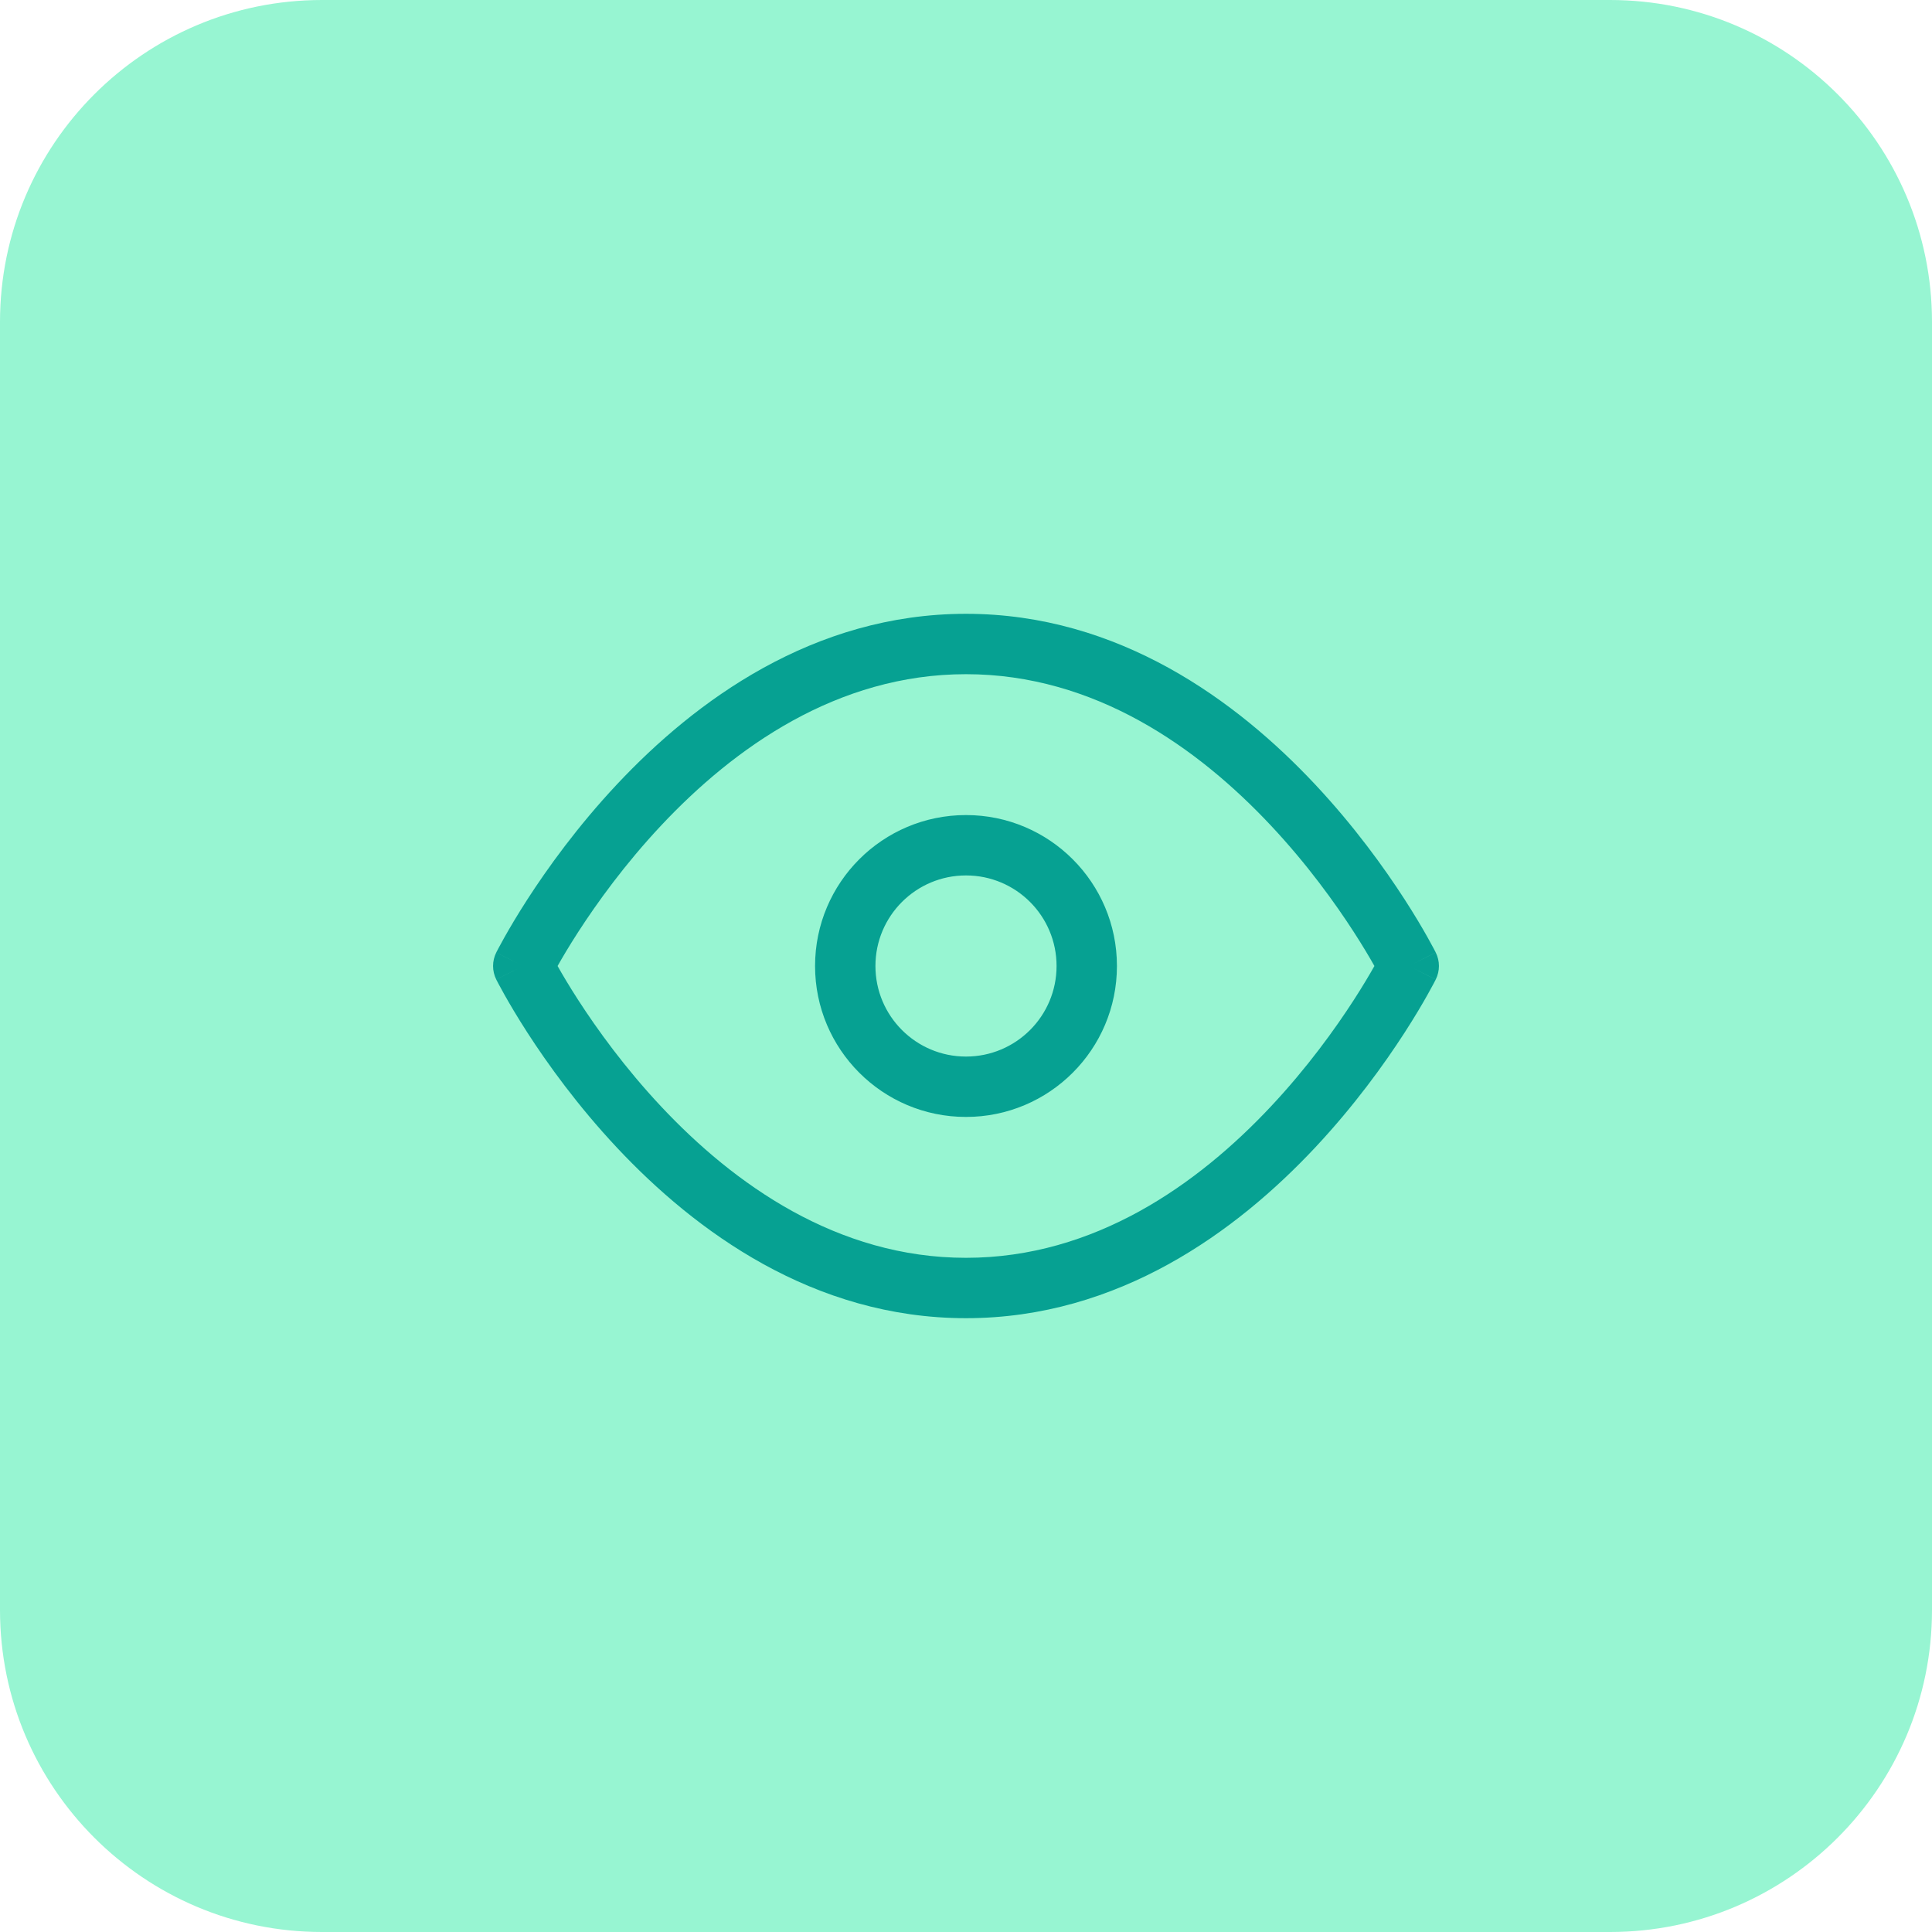
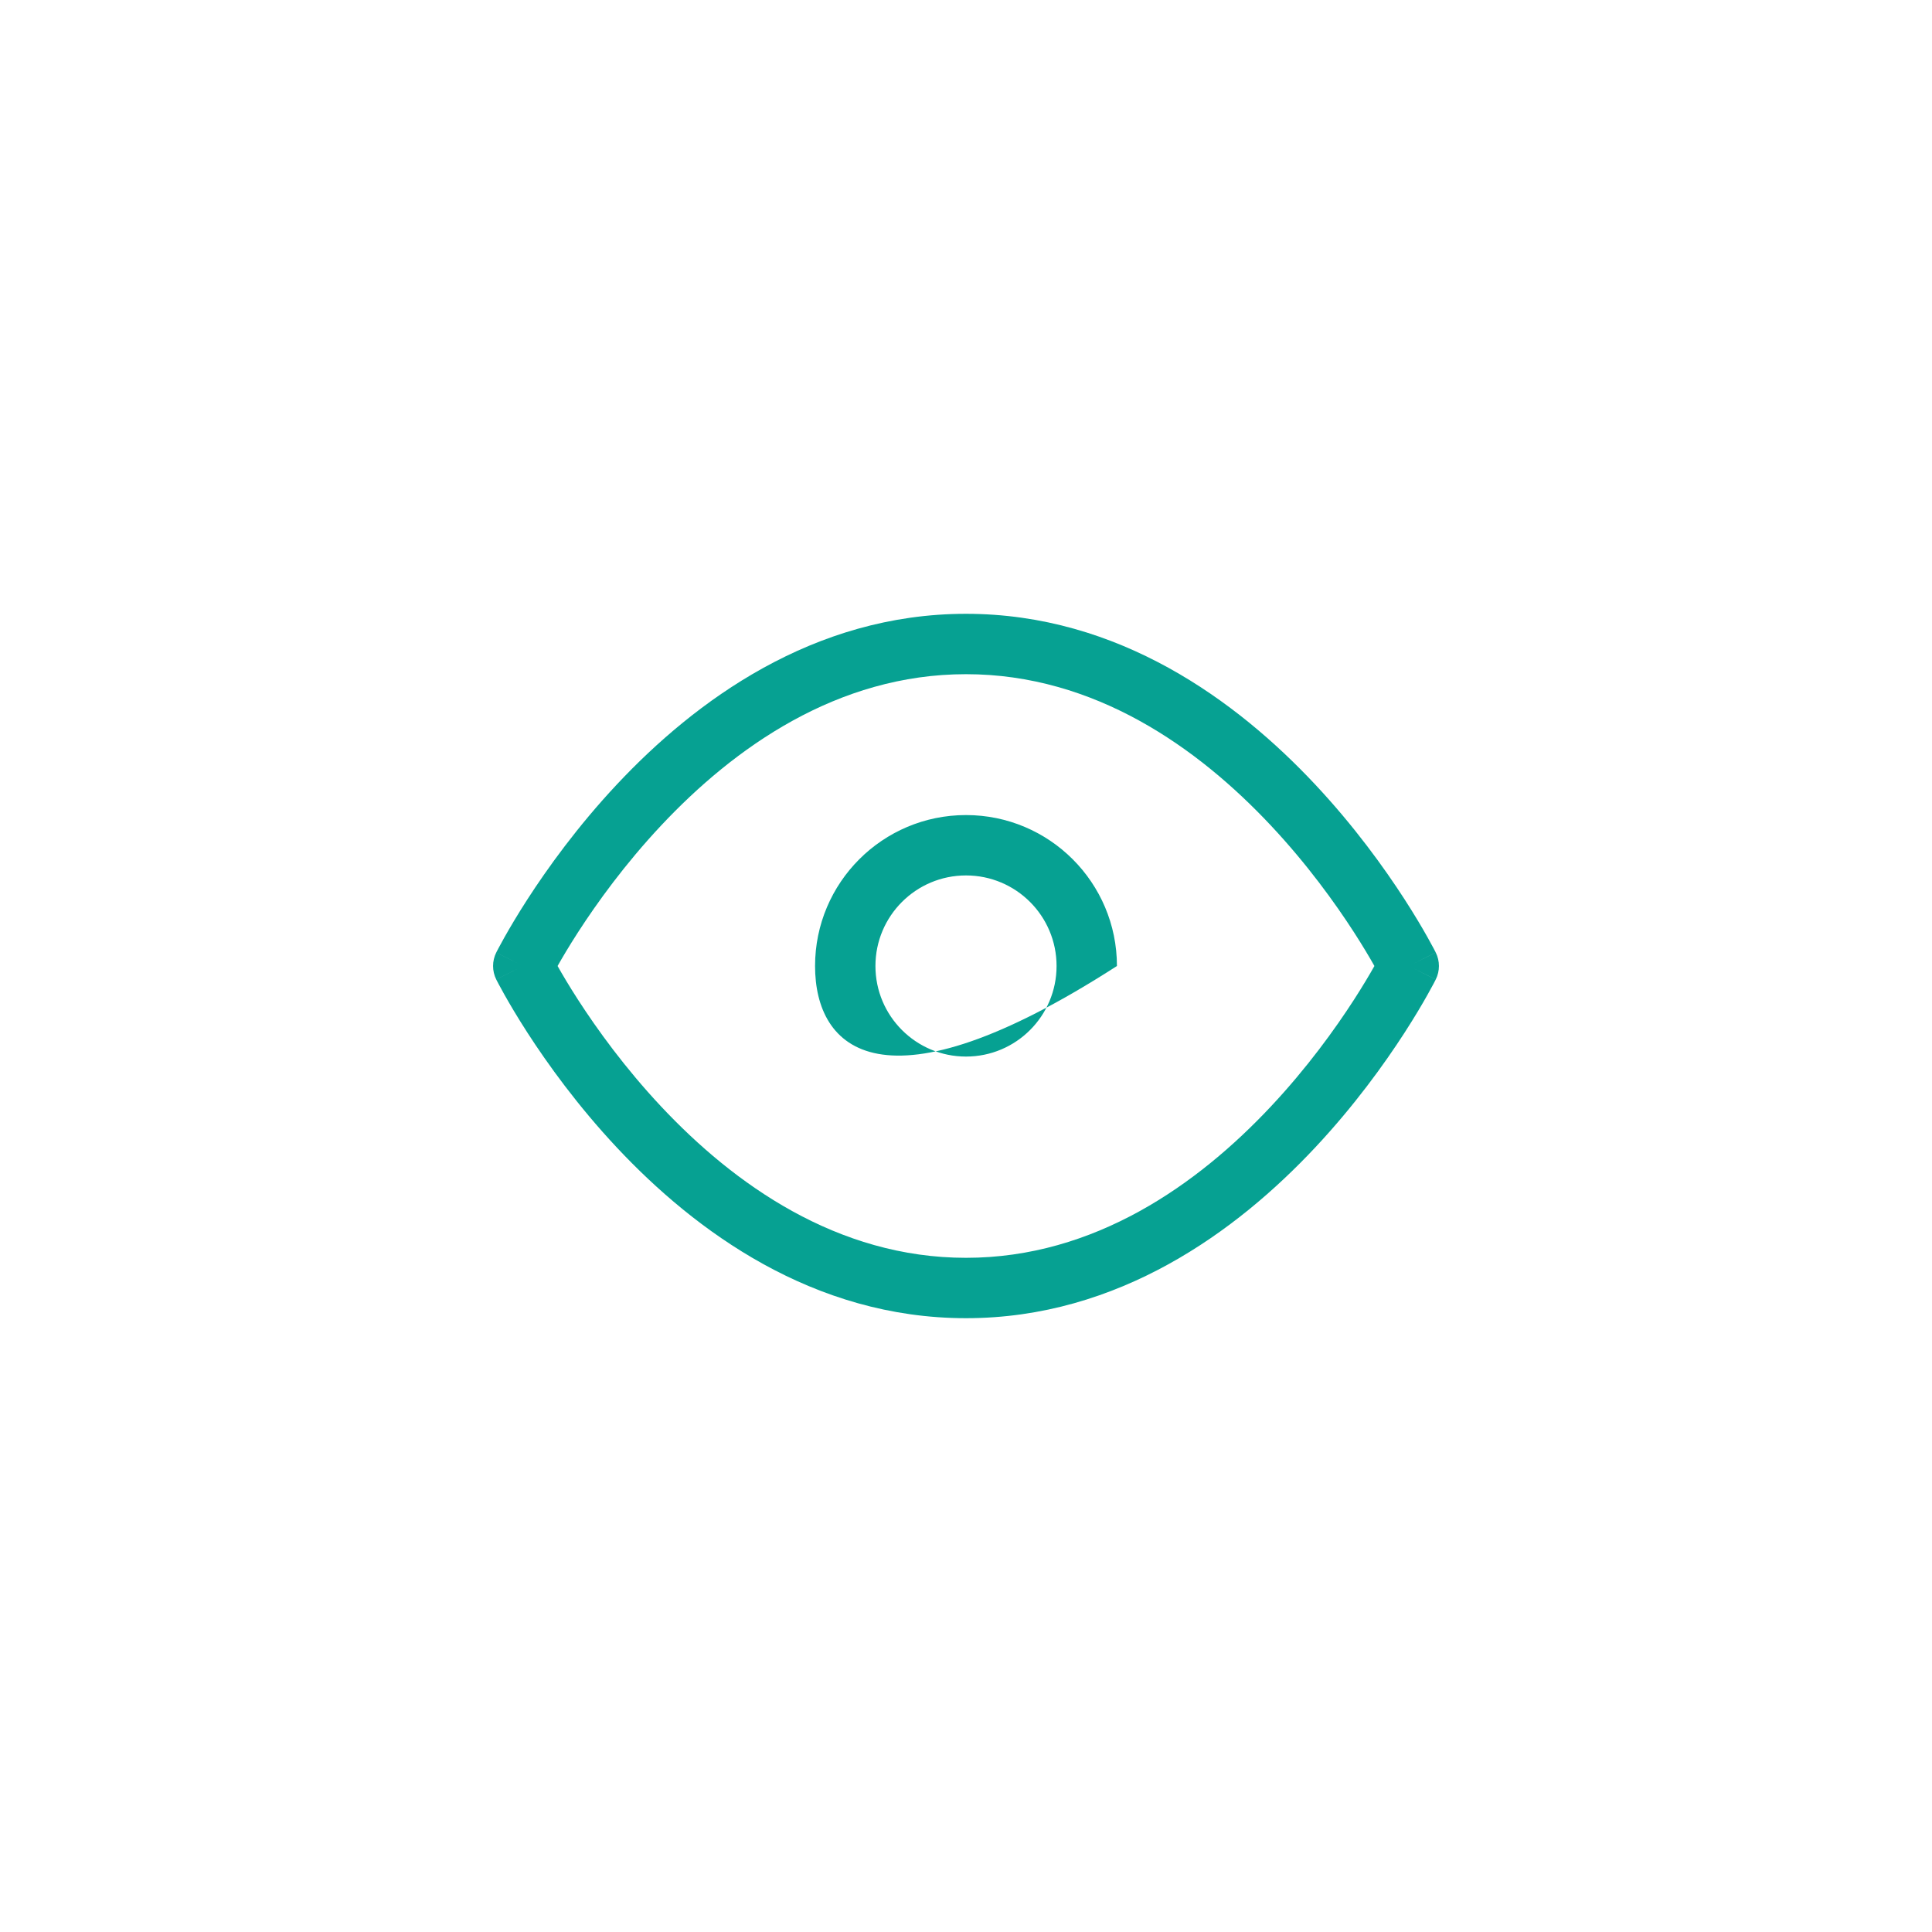
<svg xmlns="http://www.w3.org/2000/svg" width="48" height="48" viewBox="0 0 48 48" fill="none">
-   <path d="M0 8C0 3.582 3.582 0 8 0H40C44.418 0 48 3.582 48 8V40C48 44.418 44.418 48 40 48H8C3.582 48 0 44.418 0 40V8Z" fill="#97F5D2" />
-   <path fill-rule="evenodd" clip-rule="evenodd" d="M13.853 24C13.969 24.206 14.14 24.496 14.364 24.843C14.831 25.566 15.523 26.528 16.422 27.487C18.234 29.42 20.8 31.25 24 31.25C27.2 31.25 29.766 29.42 31.578 27.487C32.477 26.528 33.169 25.566 33.636 24.843C33.86 24.496 34.031 24.206 34.147 24C34.031 23.794 33.86 23.504 33.636 23.157C33.169 22.434 32.477 21.472 31.578 20.513C29.766 18.58 27.2 16.75 24 16.75C20.8 16.75 18.234 18.58 16.422 20.513C15.523 21.472 14.831 22.434 14.364 23.157C14.14 23.504 13.969 23.794 13.853 24ZM35 24C35.671 23.665 35.671 23.664 35.67 23.664L35.67 23.663L35.669 23.661L35.666 23.655L35.655 23.634C35.646 23.616 35.633 23.591 35.616 23.559C35.582 23.495 35.533 23.404 35.468 23.289C35.339 23.058 35.147 22.732 34.896 22.343C34.394 21.566 33.648 20.528 32.672 19.487C30.734 17.42 27.8 15.25 24 15.25C20.2 15.25 17.266 17.42 15.328 19.487C14.352 20.528 13.606 21.566 13.104 22.343C12.853 22.732 12.662 23.058 12.532 23.289C12.467 23.404 12.418 23.495 12.384 23.559C12.367 23.591 12.354 23.616 12.345 23.634L12.334 23.655L12.331 23.661L12.33 23.663L12.329 23.664C12.329 23.664 12.329 23.665 13 24L12.329 23.665C12.224 23.876 12.224 24.124 12.329 24.335L13 24C12.329 24.335 12.329 24.336 12.329 24.336L12.33 24.337L12.331 24.339L12.334 24.345L12.345 24.366C12.354 24.384 12.367 24.409 12.384 24.441C12.418 24.505 12.467 24.596 12.532 24.711C12.662 24.942 12.853 25.268 13.104 25.657C13.606 26.434 14.352 27.472 15.328 28.513C17.266 30.58 20.2 32.75 24 32.75C27.8 32.75 30.734 30.58 32.672 28.513C33.648 27.472 34.394 26.434 34.896 25.657C35.147 25.268 35.339 24.942 35.468 24.711C35.533 24.596 35.582 24.505 35.616 24.441C35.633 24.409 35.646 24.384 35.655 24.366L35.666 24.345L35.669 24.339L35.67 24.337L35.67 24.336C35.671 24.336 35.671 24.335 35 24ZM35 24L35.671 24.335C35.776 24.124 35.776 23.876 35.671 23.665L35 24ZM24 21.75C22.757 21.75 21.75 22.757 21.75 24C21.75 25.243 22.757 26.25 24 26.25C25.243 26.25 26.25 25.243 26.25 24C26.25 22.757 25.243 21.75 24 21.75ZM20.25 24C20.25 21.929 21.929 20.25 24 20.25C26.071 20.25 27.75 21.929 27.75 24C27.75 26.071 26.071 27.75 24 27.75C21.929 27.75 20.25 26.071 20.25 24Z" fill="#06A192" />
+   <path fill-rule="evenodd" clip-rule="evenodd" d="M13.853 24C13.969 24.206 14.14 24.496 14.364 24.843C14.831 25.566 15.523 26.528 16.422 27.487C18.234 29.42 20.8 31.25 24 31.25C27.2 31.25 29.766 29.42 31.578 27.487C32.477 26.528 33.169 25.566 33.636 24.843C33.86 24.496 34.031 24.206 34.147 24C34.031 23.794 33.86 23.504 33.636 23.157C33.169 22.434 32.477 21.472 31.578 20.513C29.766 18.58 27.2 16.75 24 16.75C20.8 16.75 18.234 18.58 16.422 20.513C15.523 21.472 14.831 22.434 14.364 23.157C14.14 23.504 13.969 23.794 13.853 24ZM35 24C35.671 23.665 35.671 23.664 35.67 23.664L35.67 23.663L35.669 23.661L35.666 23.655L35.655 23.634C35.646 23.616 35.633 23.591 35.616 23.559C35.582 23.495 35.533 23.404 35.468 23.289C35.339 23.058 35.147 22.732 34.896 22.343C34.394 21.566 33.648 20.528 32.672 19.487C30.734 17.42 27.8 15.25 24 15.25C20.2 15.25 17.266 17.42 15.328 19.487C14.352 20.528 13.606 21.566 13.104 22.343C12.853 22.732 12.662 23.058 12.532 23.289C12.467 23.404 12.418 23.495 12.384 23.559C12.367 23.591 12.354 23.616 12.345 23.634L12.334 23.655L12.331 23.661L12.33 23.663L12.329 23.664C12.329 23.664 12.329 23.665 13 24L12.329 23.665C12.224 23.876 12.224 24.124 12.329 24.335L13 24C12.329 24.335 12.329 24.336 12.329 24.336L12.33 24.337L12.331 24.339L12.334 24.345L12.345 24.366C12.354 24.384 12.367 24.409 12.384 24.441C12.418 24.505 12.467 24.596 12.532 24.711C12.662 24.942 12.853 25.268 13.104 25.657C13.606 26.434 14.352 27.472 15.328 28.513C17.266 30.58 20.2 32.75 24 32.75C27.8 32.75 30.734 30.58 32.672 28.513C33.648 27.472 34.394 26.434 34.896 25.657C35.147 25.268 35.339 24.942 35.468 24.711C35.533 24.596 35.582 24.505 35.616 24.441C35.633 24.409 35.646 24.384 35.655 24.366L35.666 24.345L35.669 24.339L35.67 24.337L35.67 24.336C35.671 24.336 35.671 24.335 35 24ZM35 24L35.671 24.335C35.776 24.124 35.776 23.876 35.671 23.665L35 24ZM24 21.75C22.757 21.75 21.75 22.757 21.75 24C21.75 25.243 22.757 26.25 24 26.25C25.243 26.25 26.25 25.243 26.25 24C26.25 22.757 25.243 21.75 24 21.75ZM20.25 24C20.25 21.929 21.929 20.25 24 20.25C26.071 20.25 27.75 21.929 27.75 24C21.929 27.75 20.25 26.071 20.25 24Z" fill="#06A192" />
</svg>